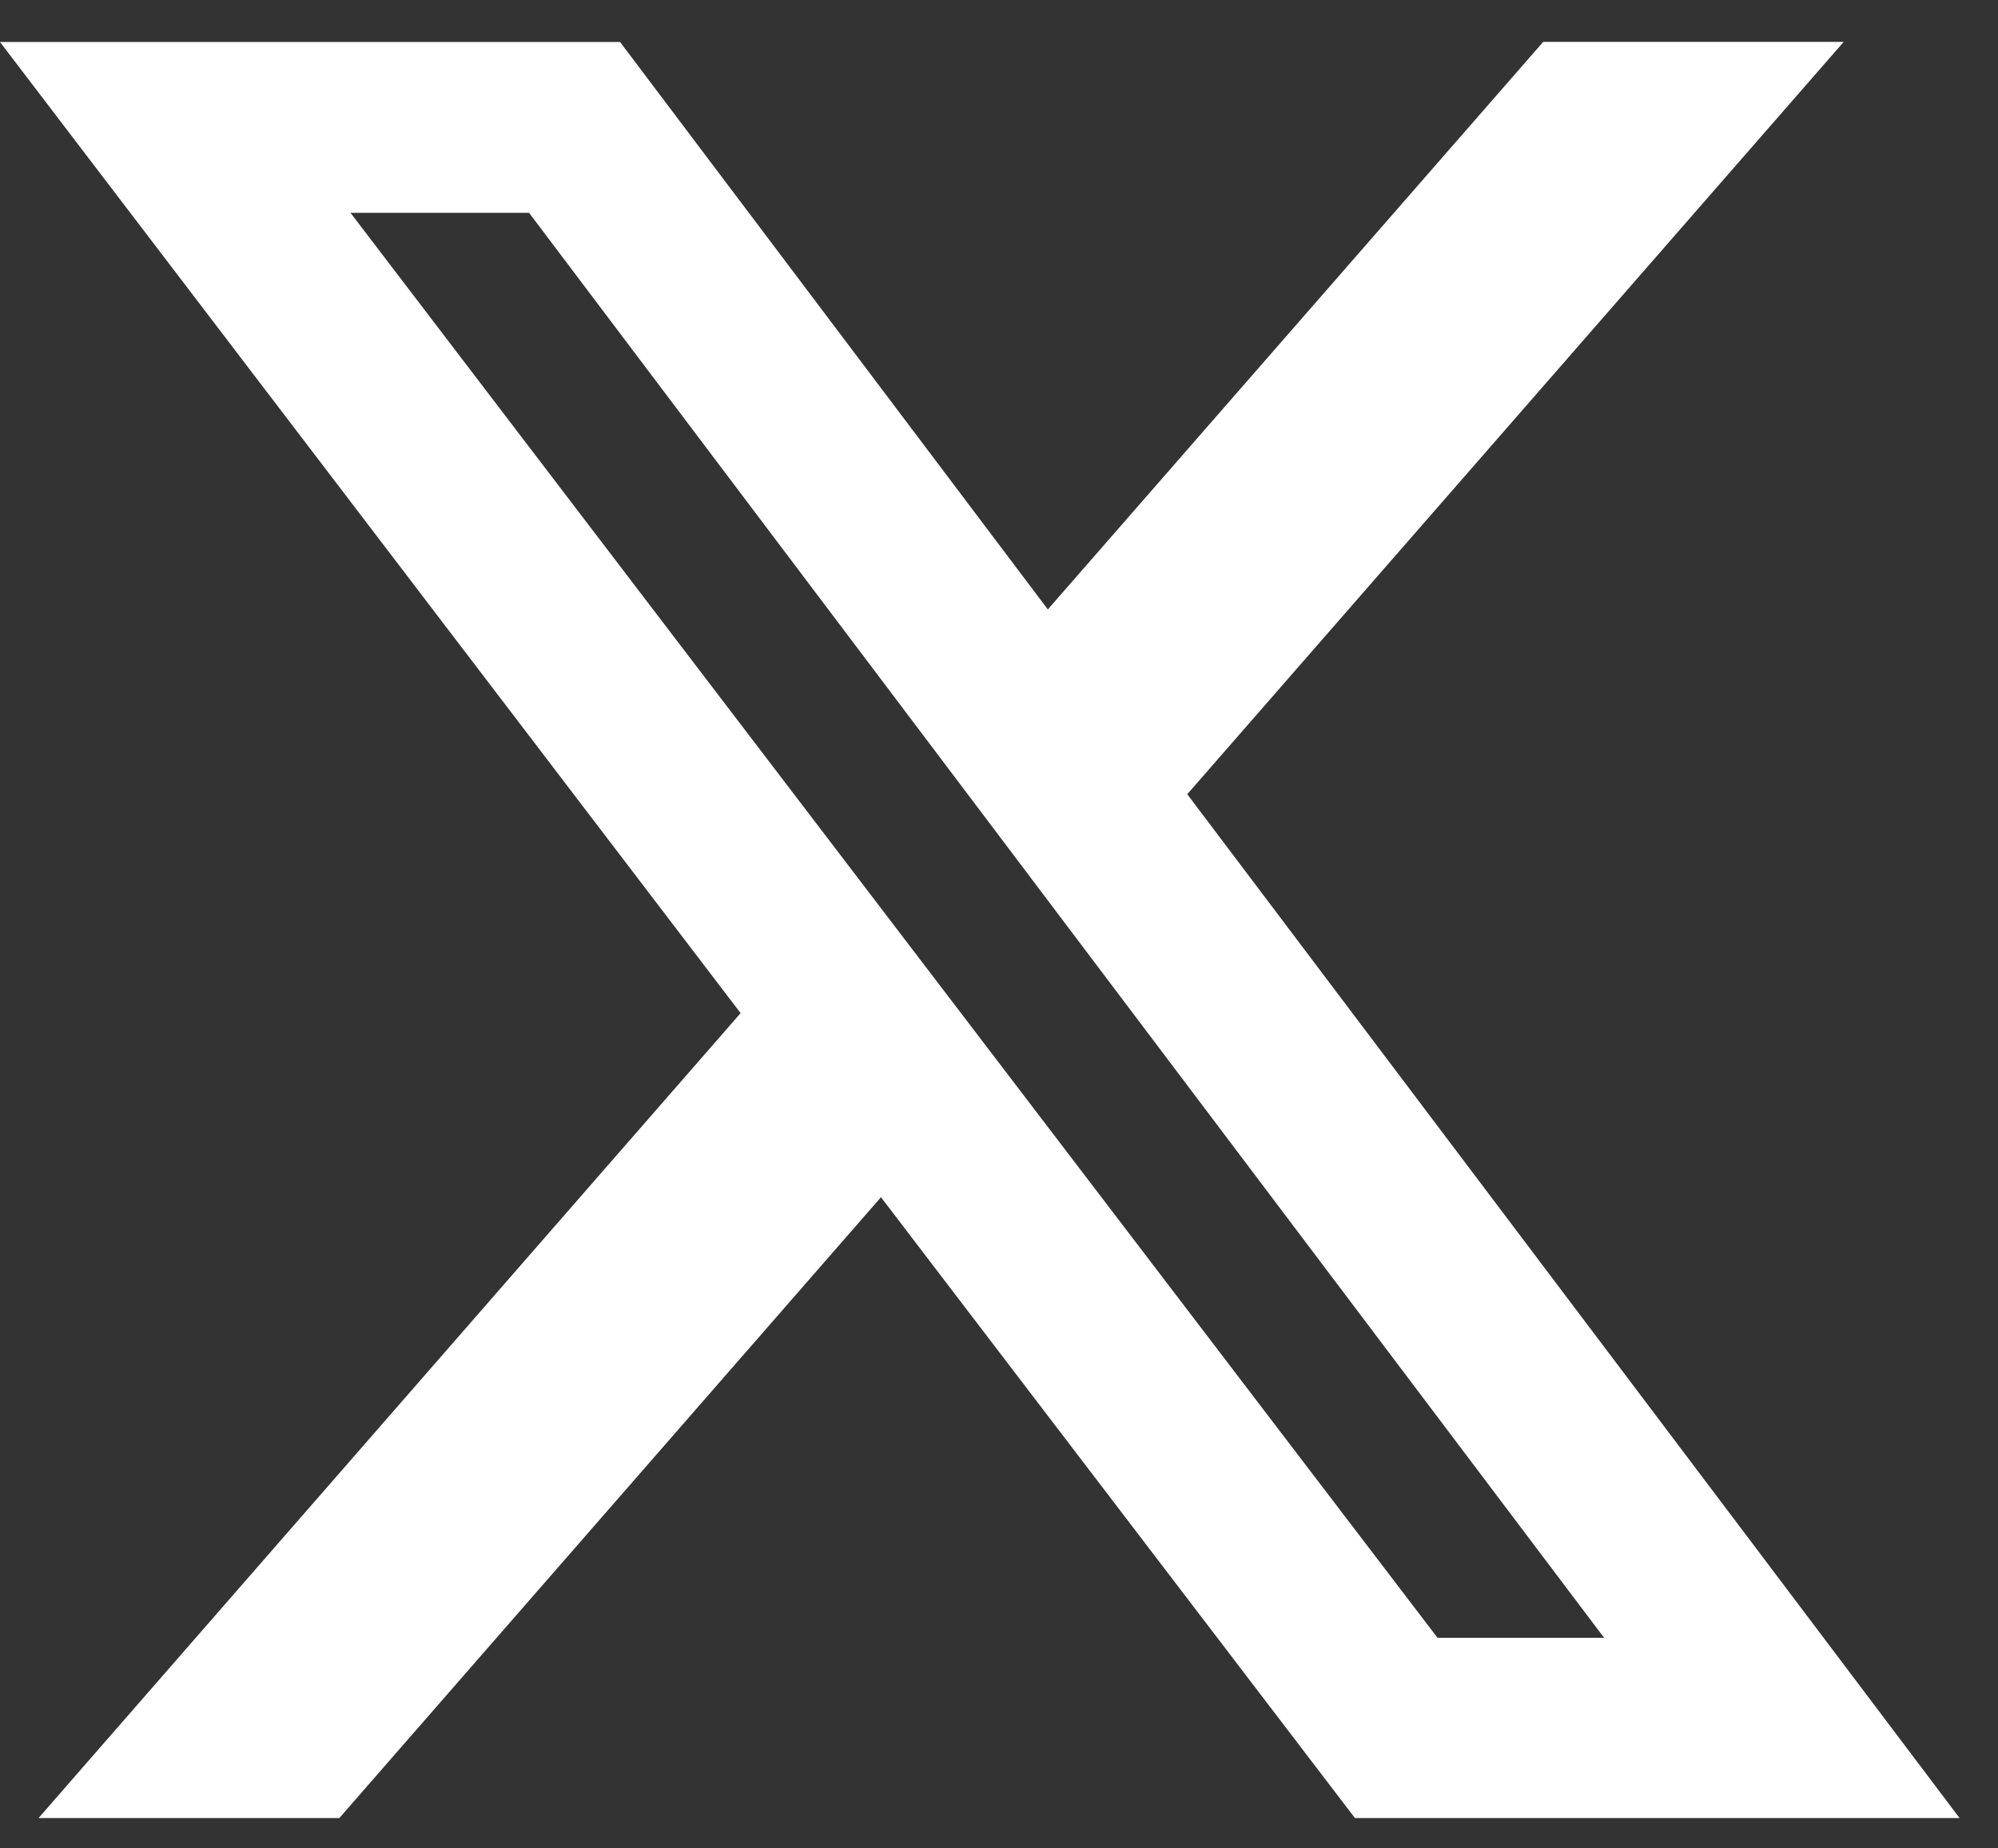
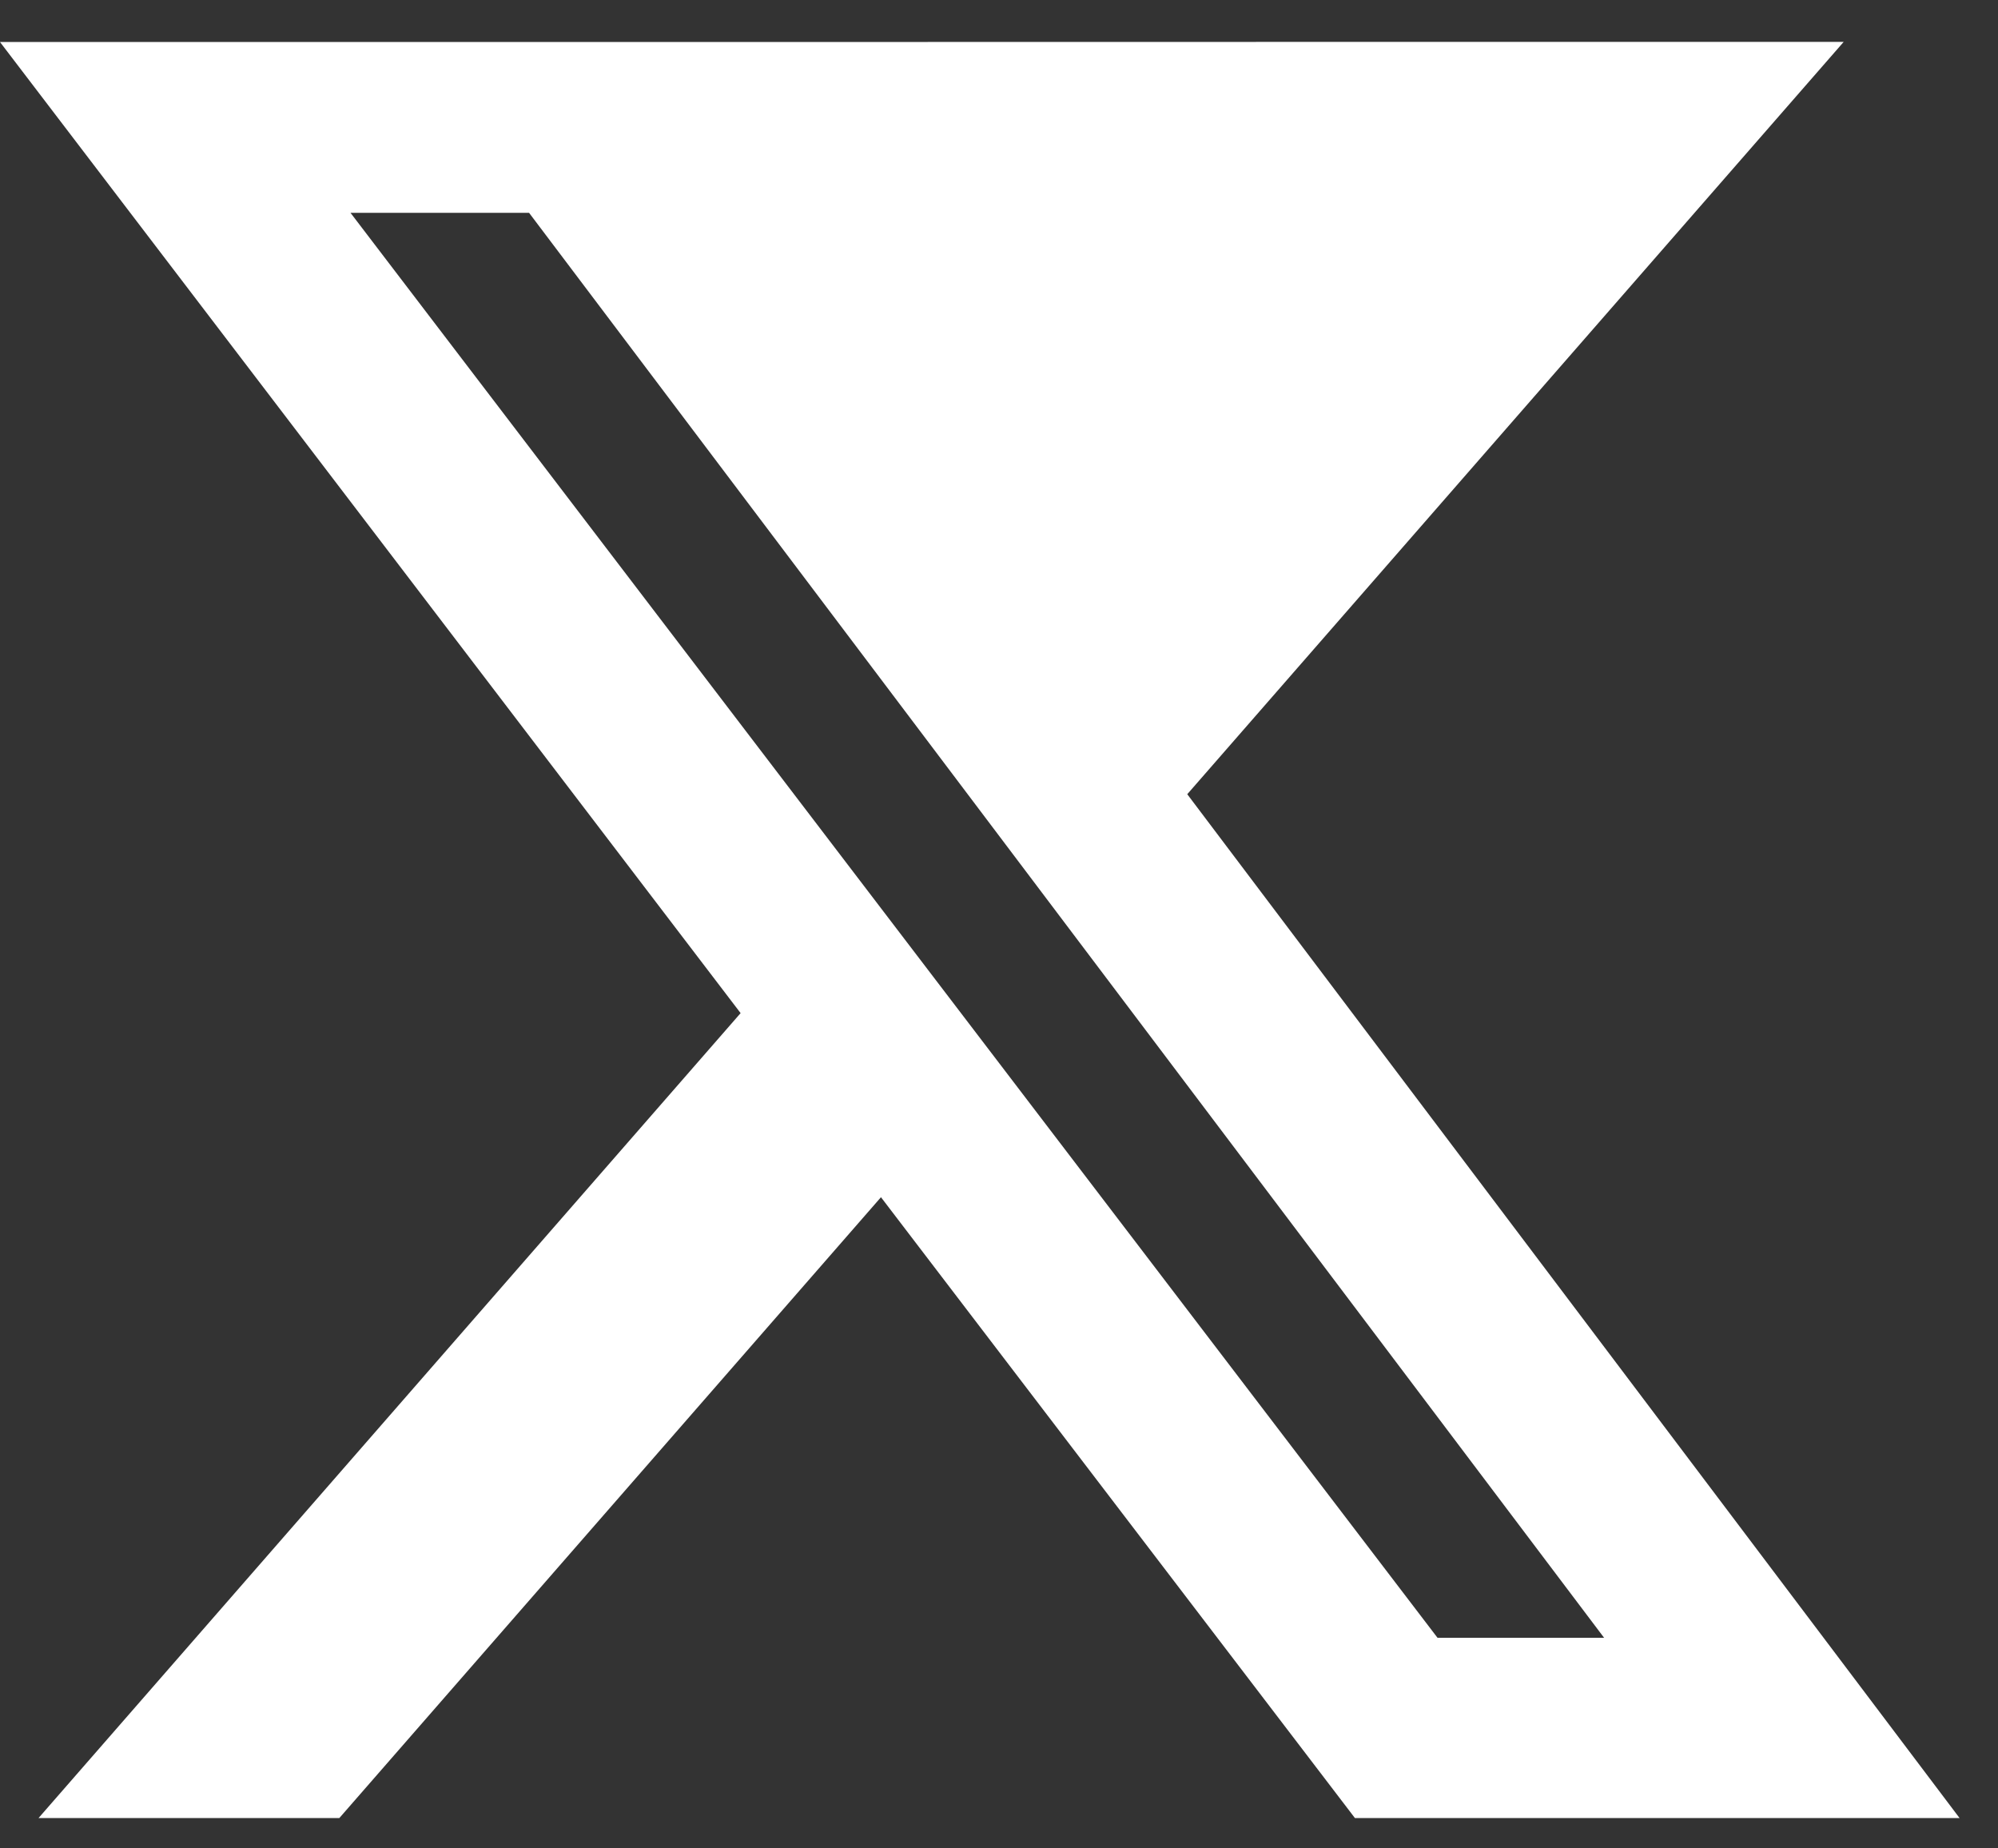
<svg xmlns="http://www.w3.org/2000/svg" width="40" height="37" viewBox="0 0 40 37" fill="none">
  <rect x="0" y="0" width="40" height="37" fill="#333333" stroke="none" />
-   <path d="M30.895 0.838H36.911L23.769 15.898L39.231 36.393H27.126L17.637 23.965L6.793 36.393H0.771L14.827 20.28L0 0.841H12.414L20.978 12.199L30.895 0.838ZM28.779 32.784H32.114L10.592 4.26H7.017L28.779 32.784Z" fill="white" />
+   <path d="M30.895 0.838H36.911L23.769 15.898L39.231 36.393H27.126L17.637 23.965L6.793 36.393H0.771L14.827 20.28L0 0.841H12.414L30.895 0.838ZM28.779 32.784H32.114L10.592 4.26H7.017L28.779 32.784Z" fill="white" />
</svg>